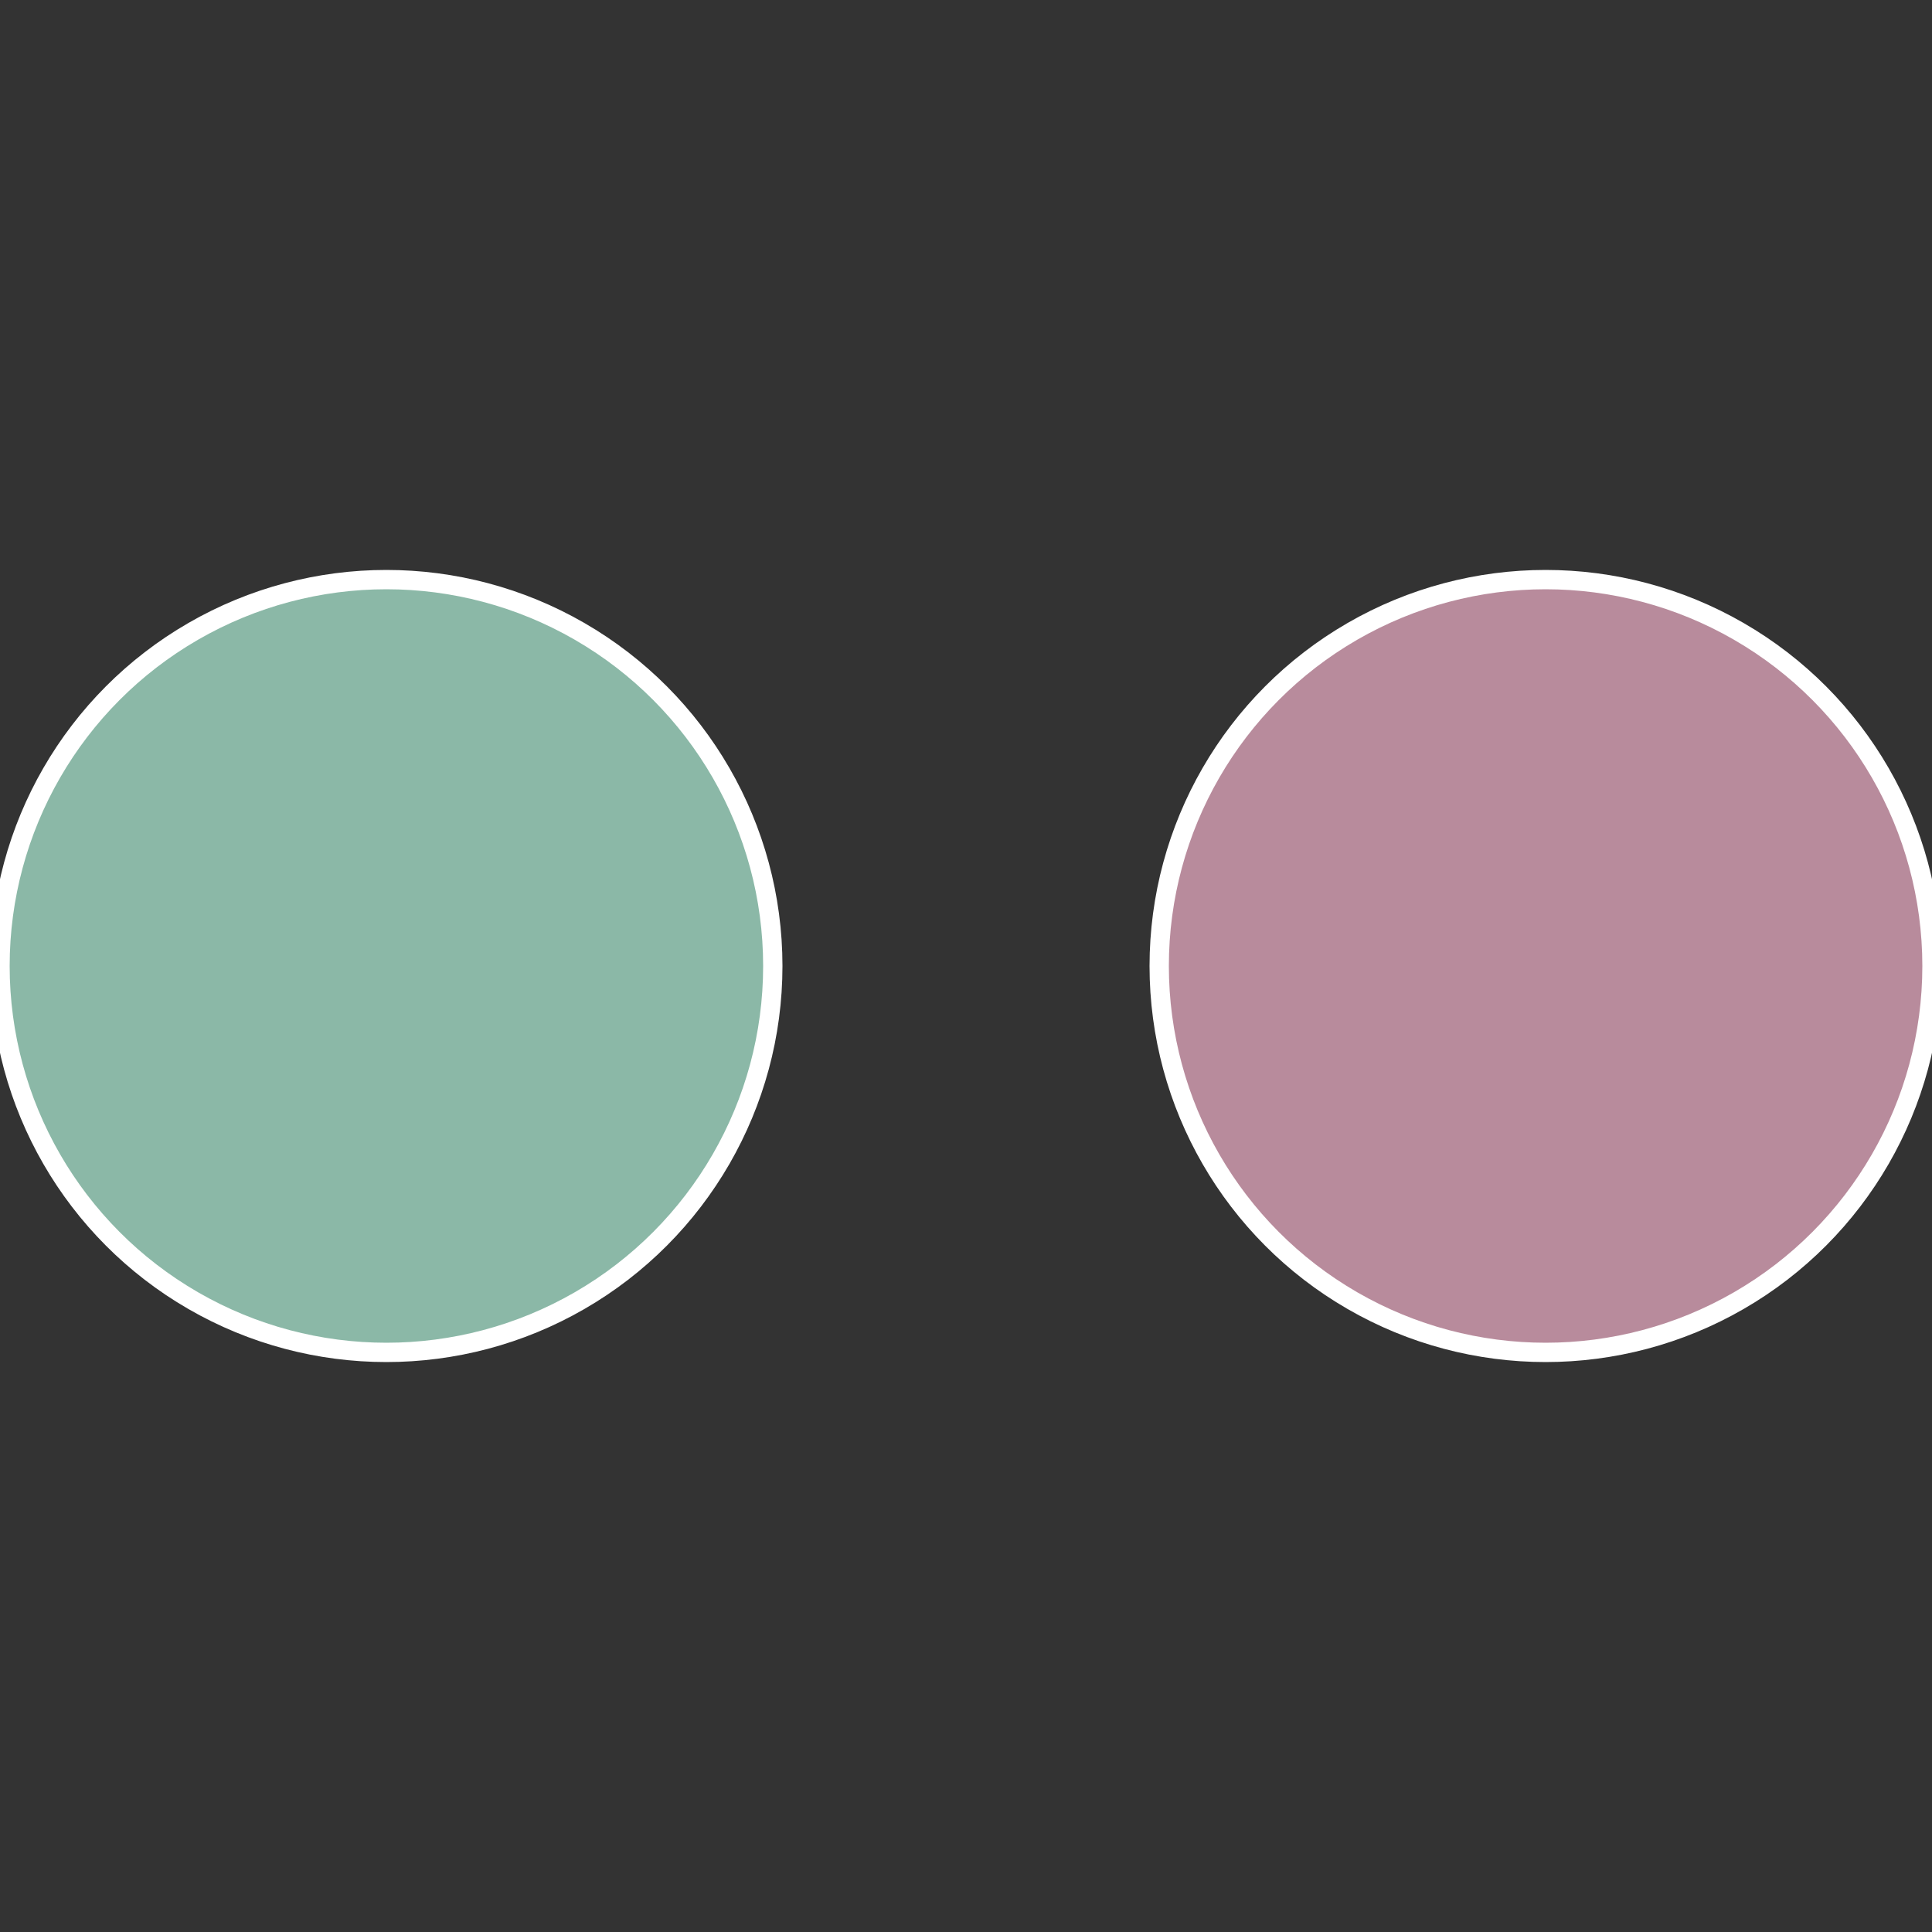
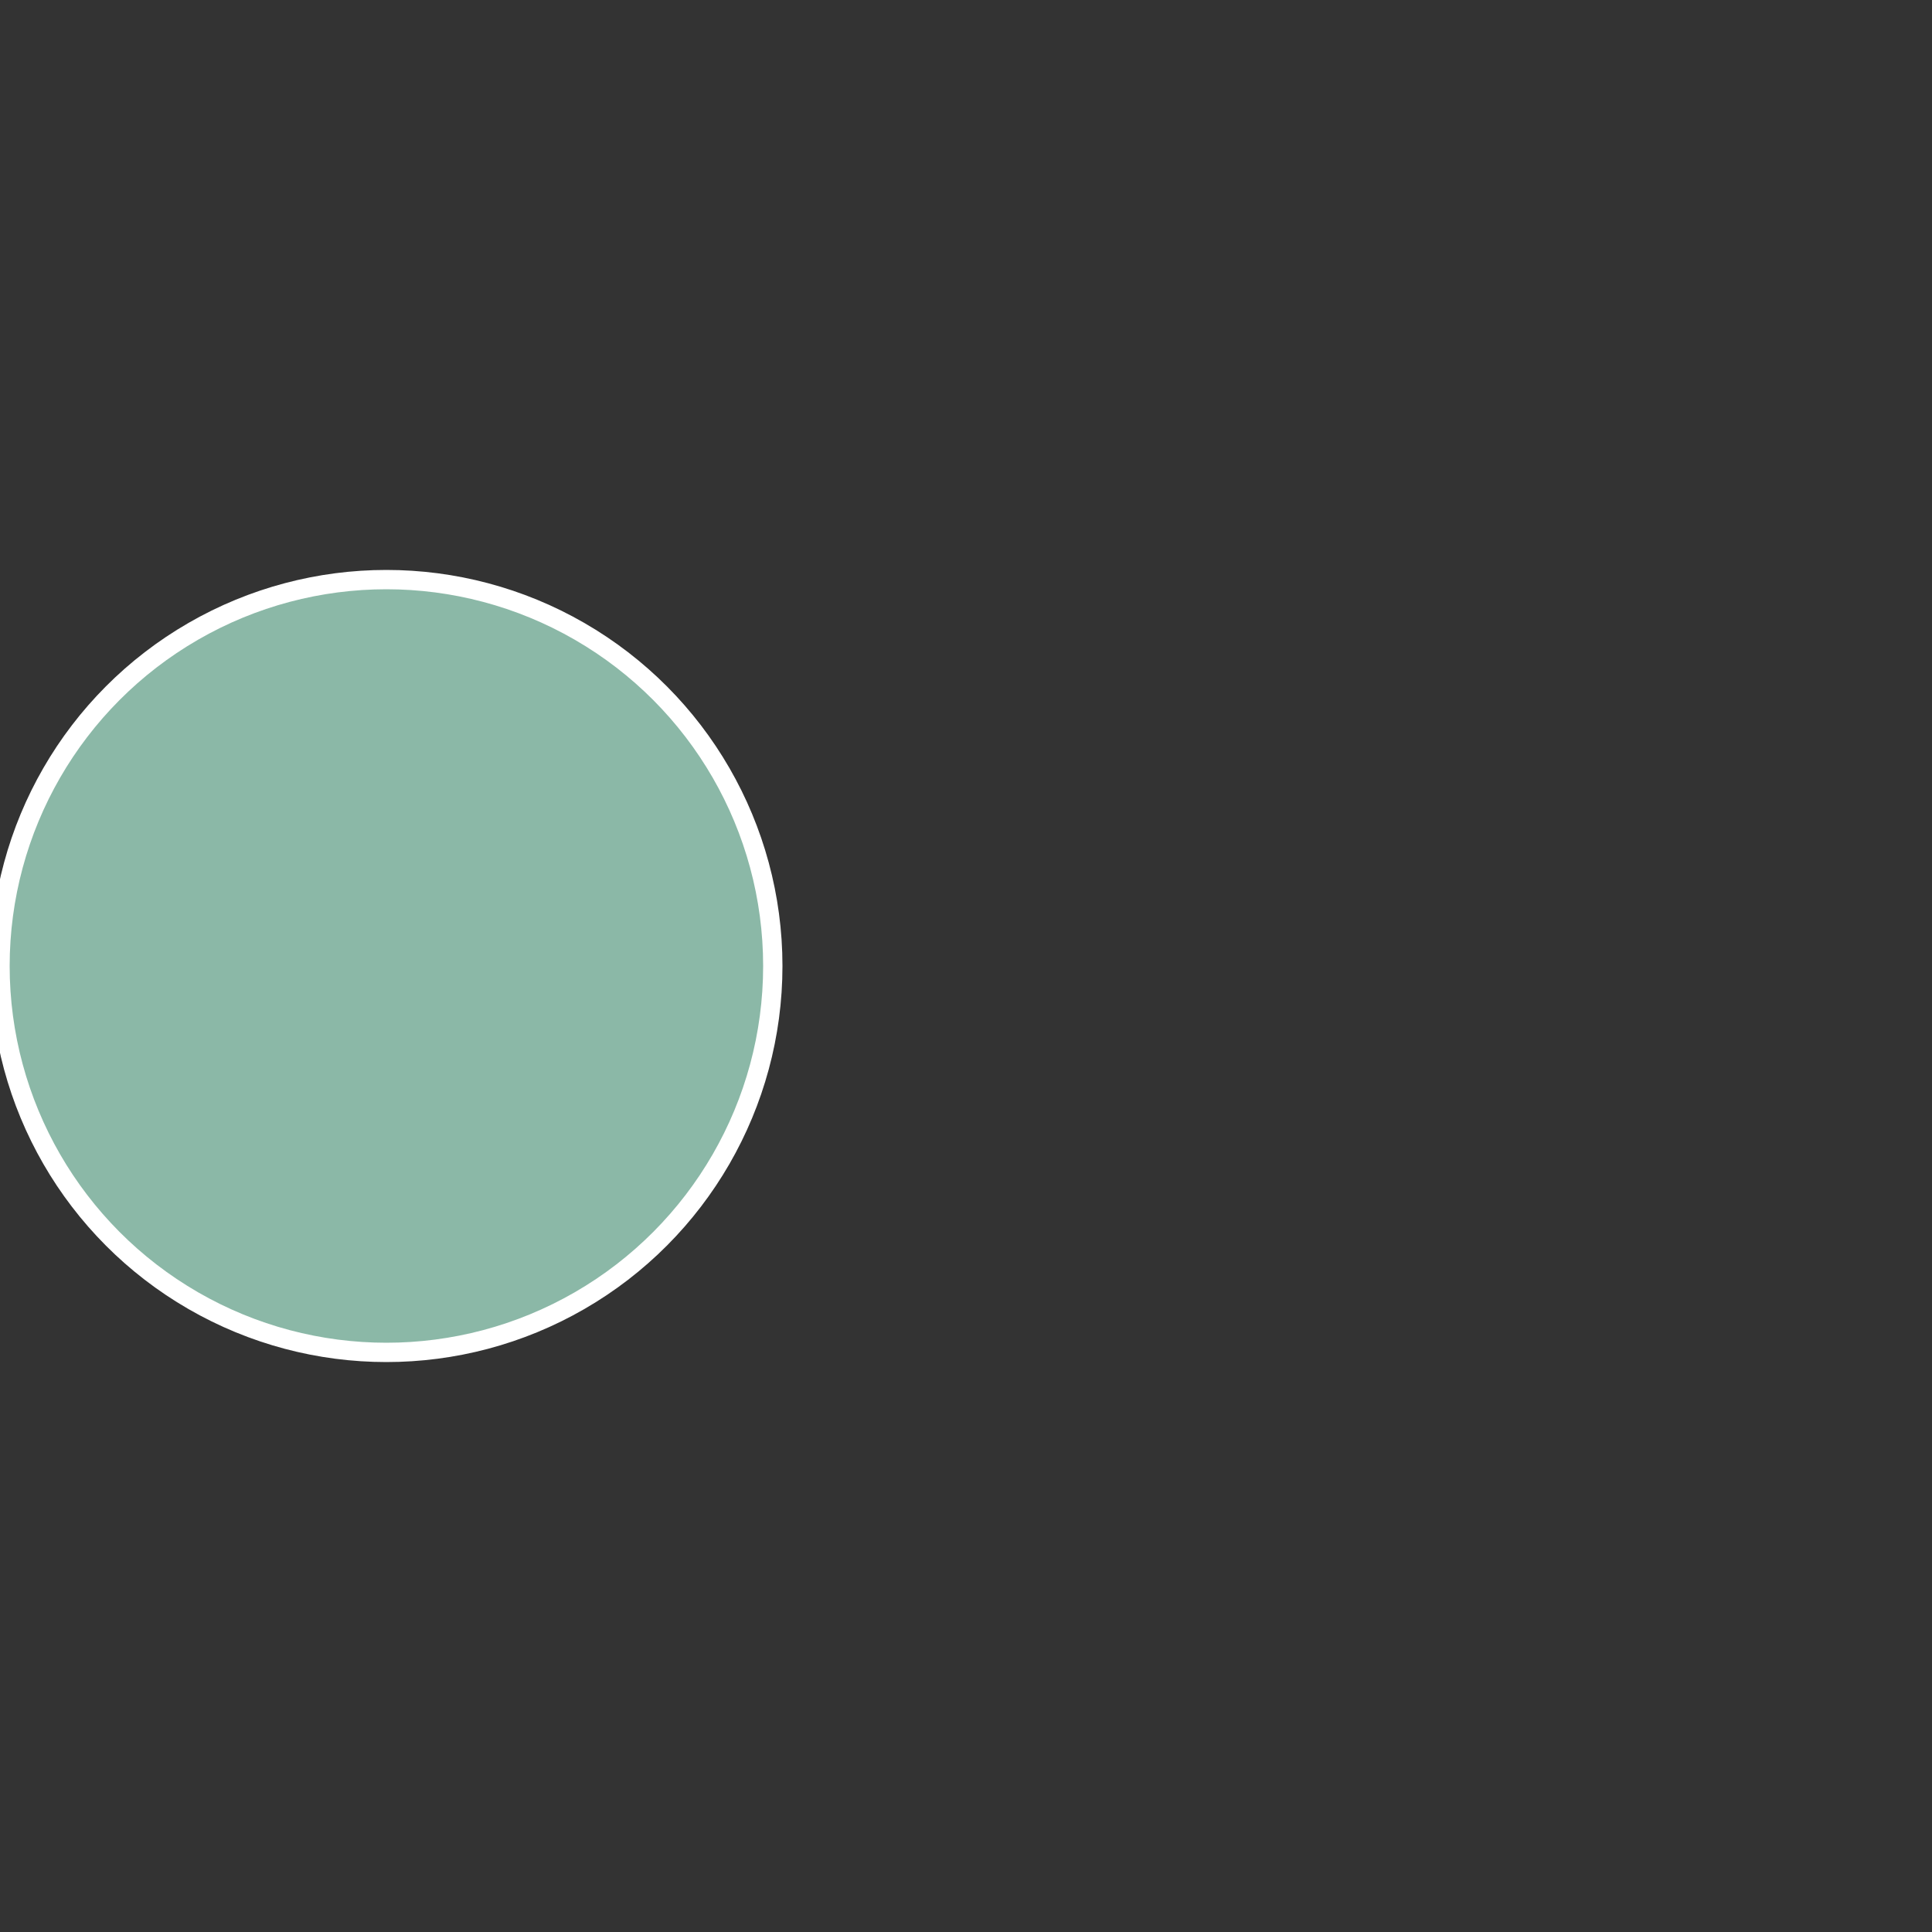
<svg xmlns="http://www.w3.org/2000/svg" width="500" height="500" viewBox="-1 -1 2 2">
  <rect x="-1" y="-1" width="2" height="2" fill="#333333" stroke="none" />
-   <circle cx="0.6" cy="0" r="0.4" fill="#b88b9c" stroke="#fff" stroke-width="1%" />
  <circle cx="-0.6" cy="7.3478807948841E-17" r="0.4" fill="#8bb8a7" stroke="#fff" stroke-width="1%" />
</svg>